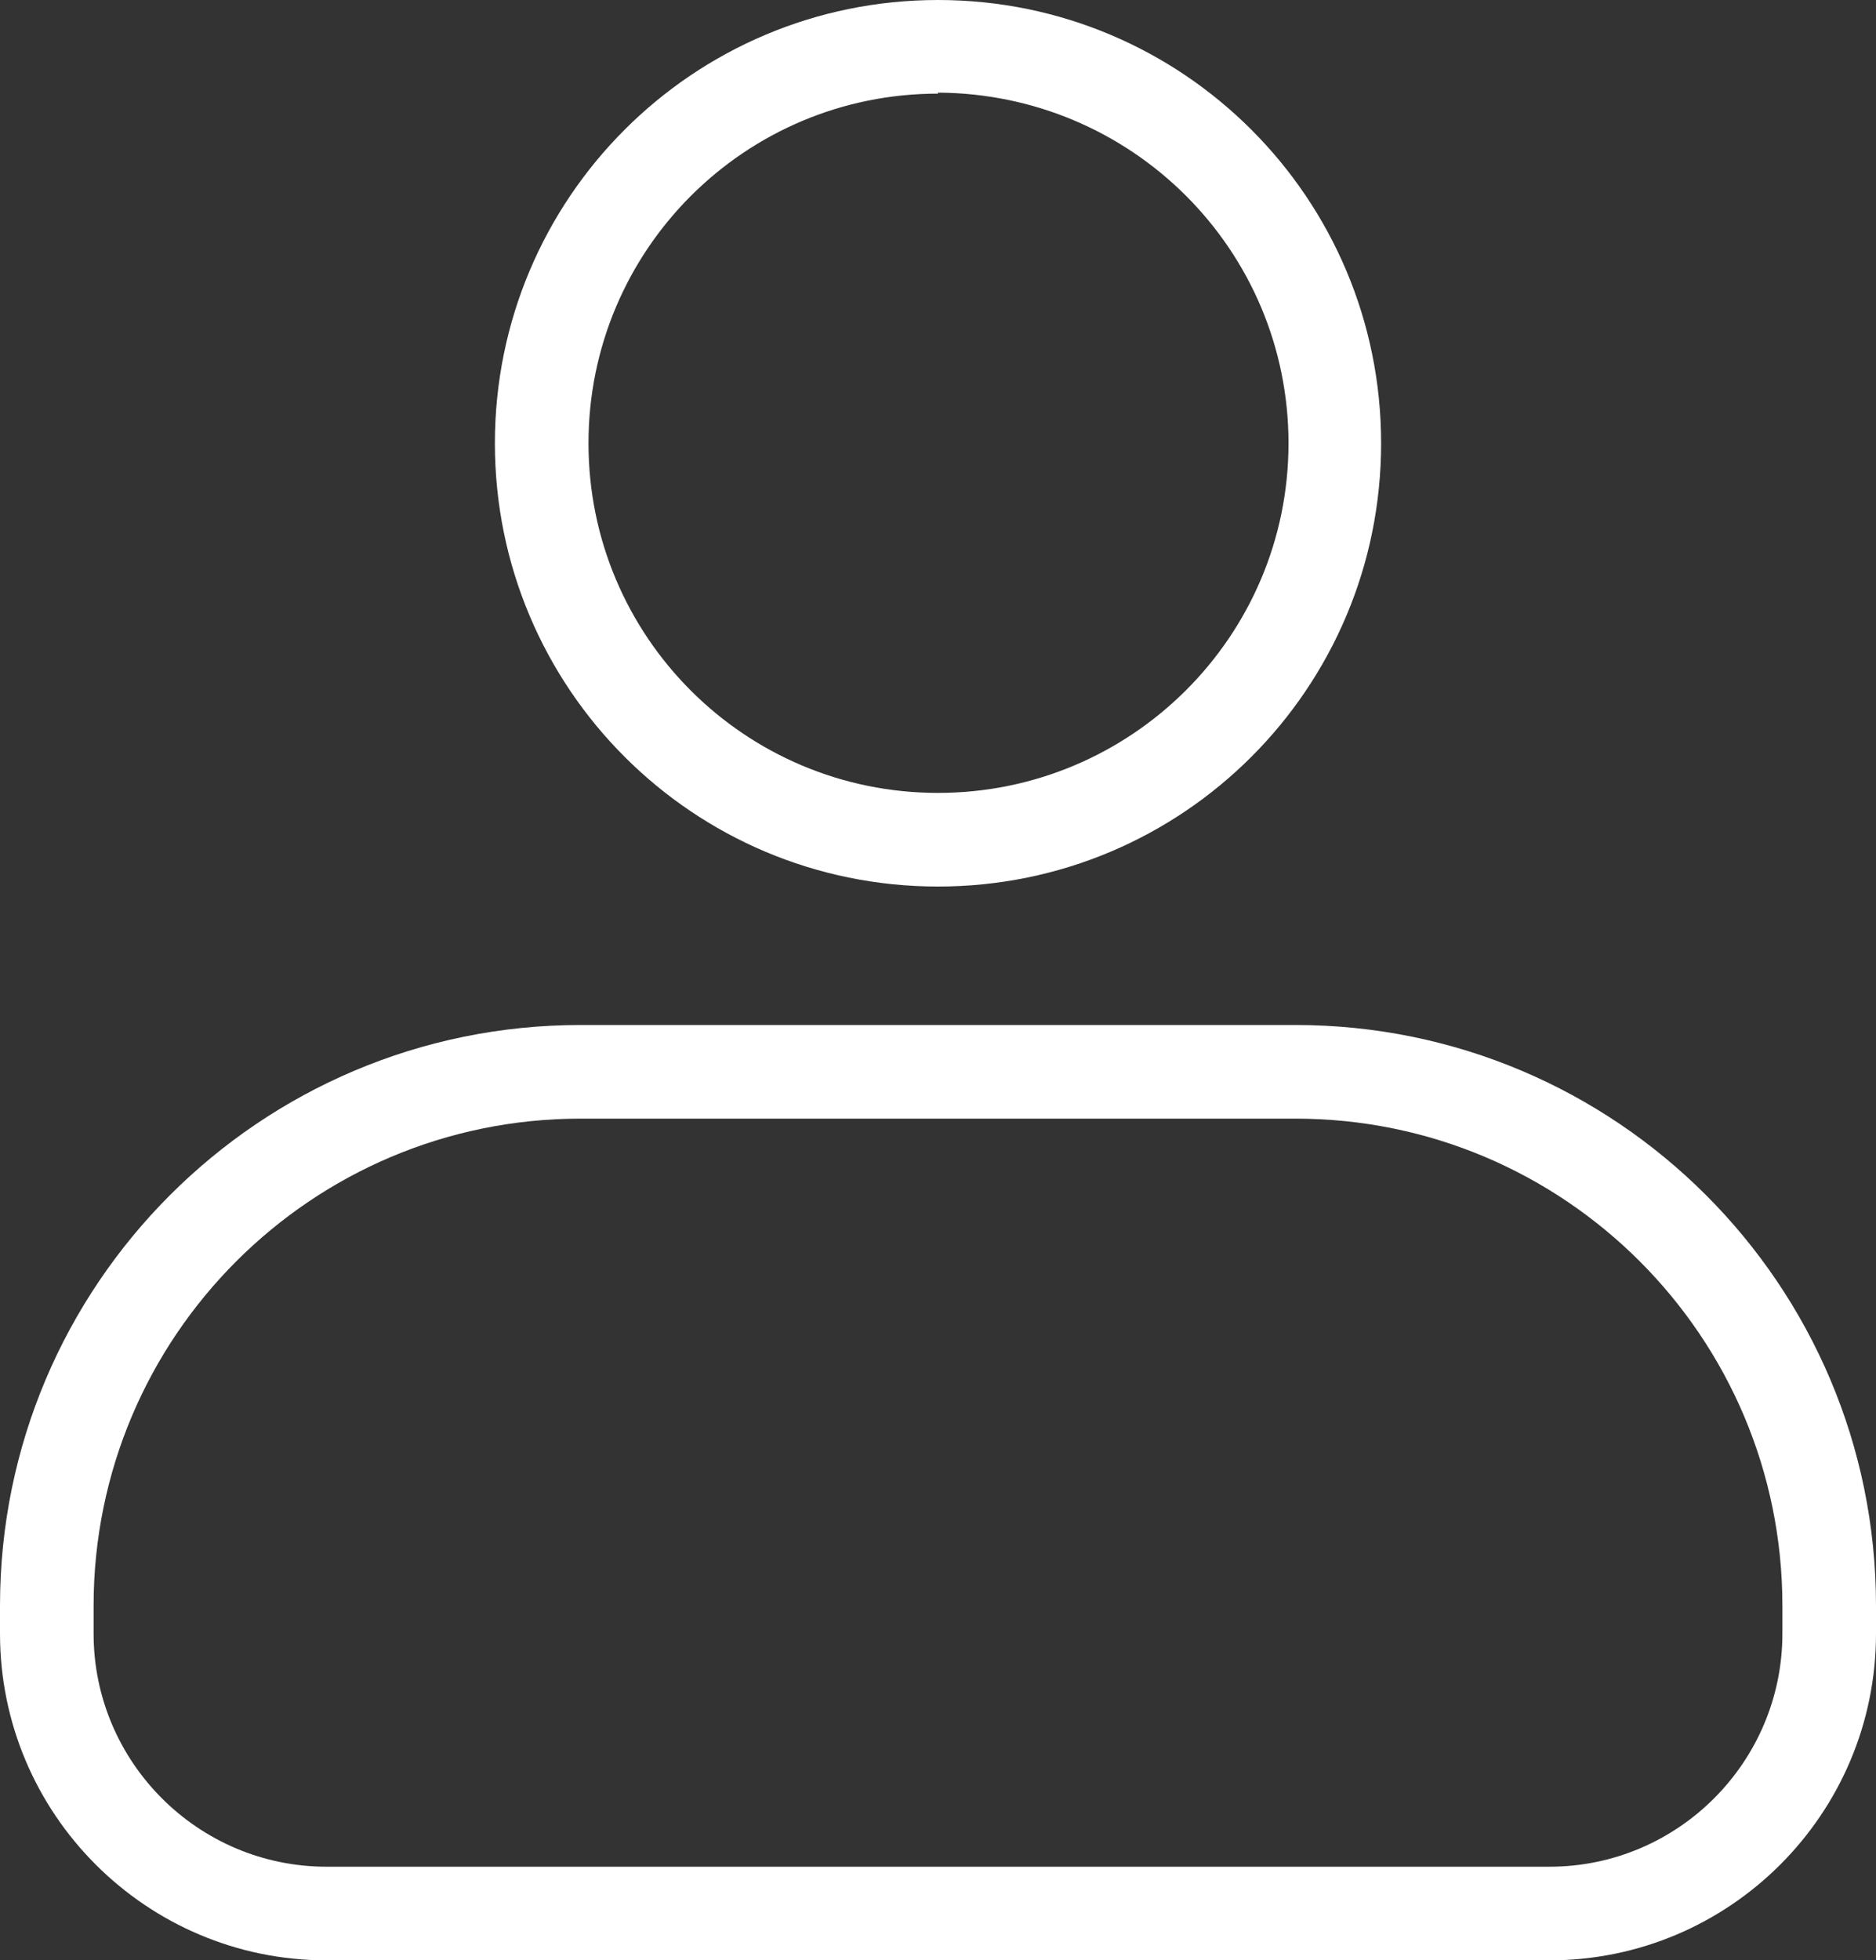
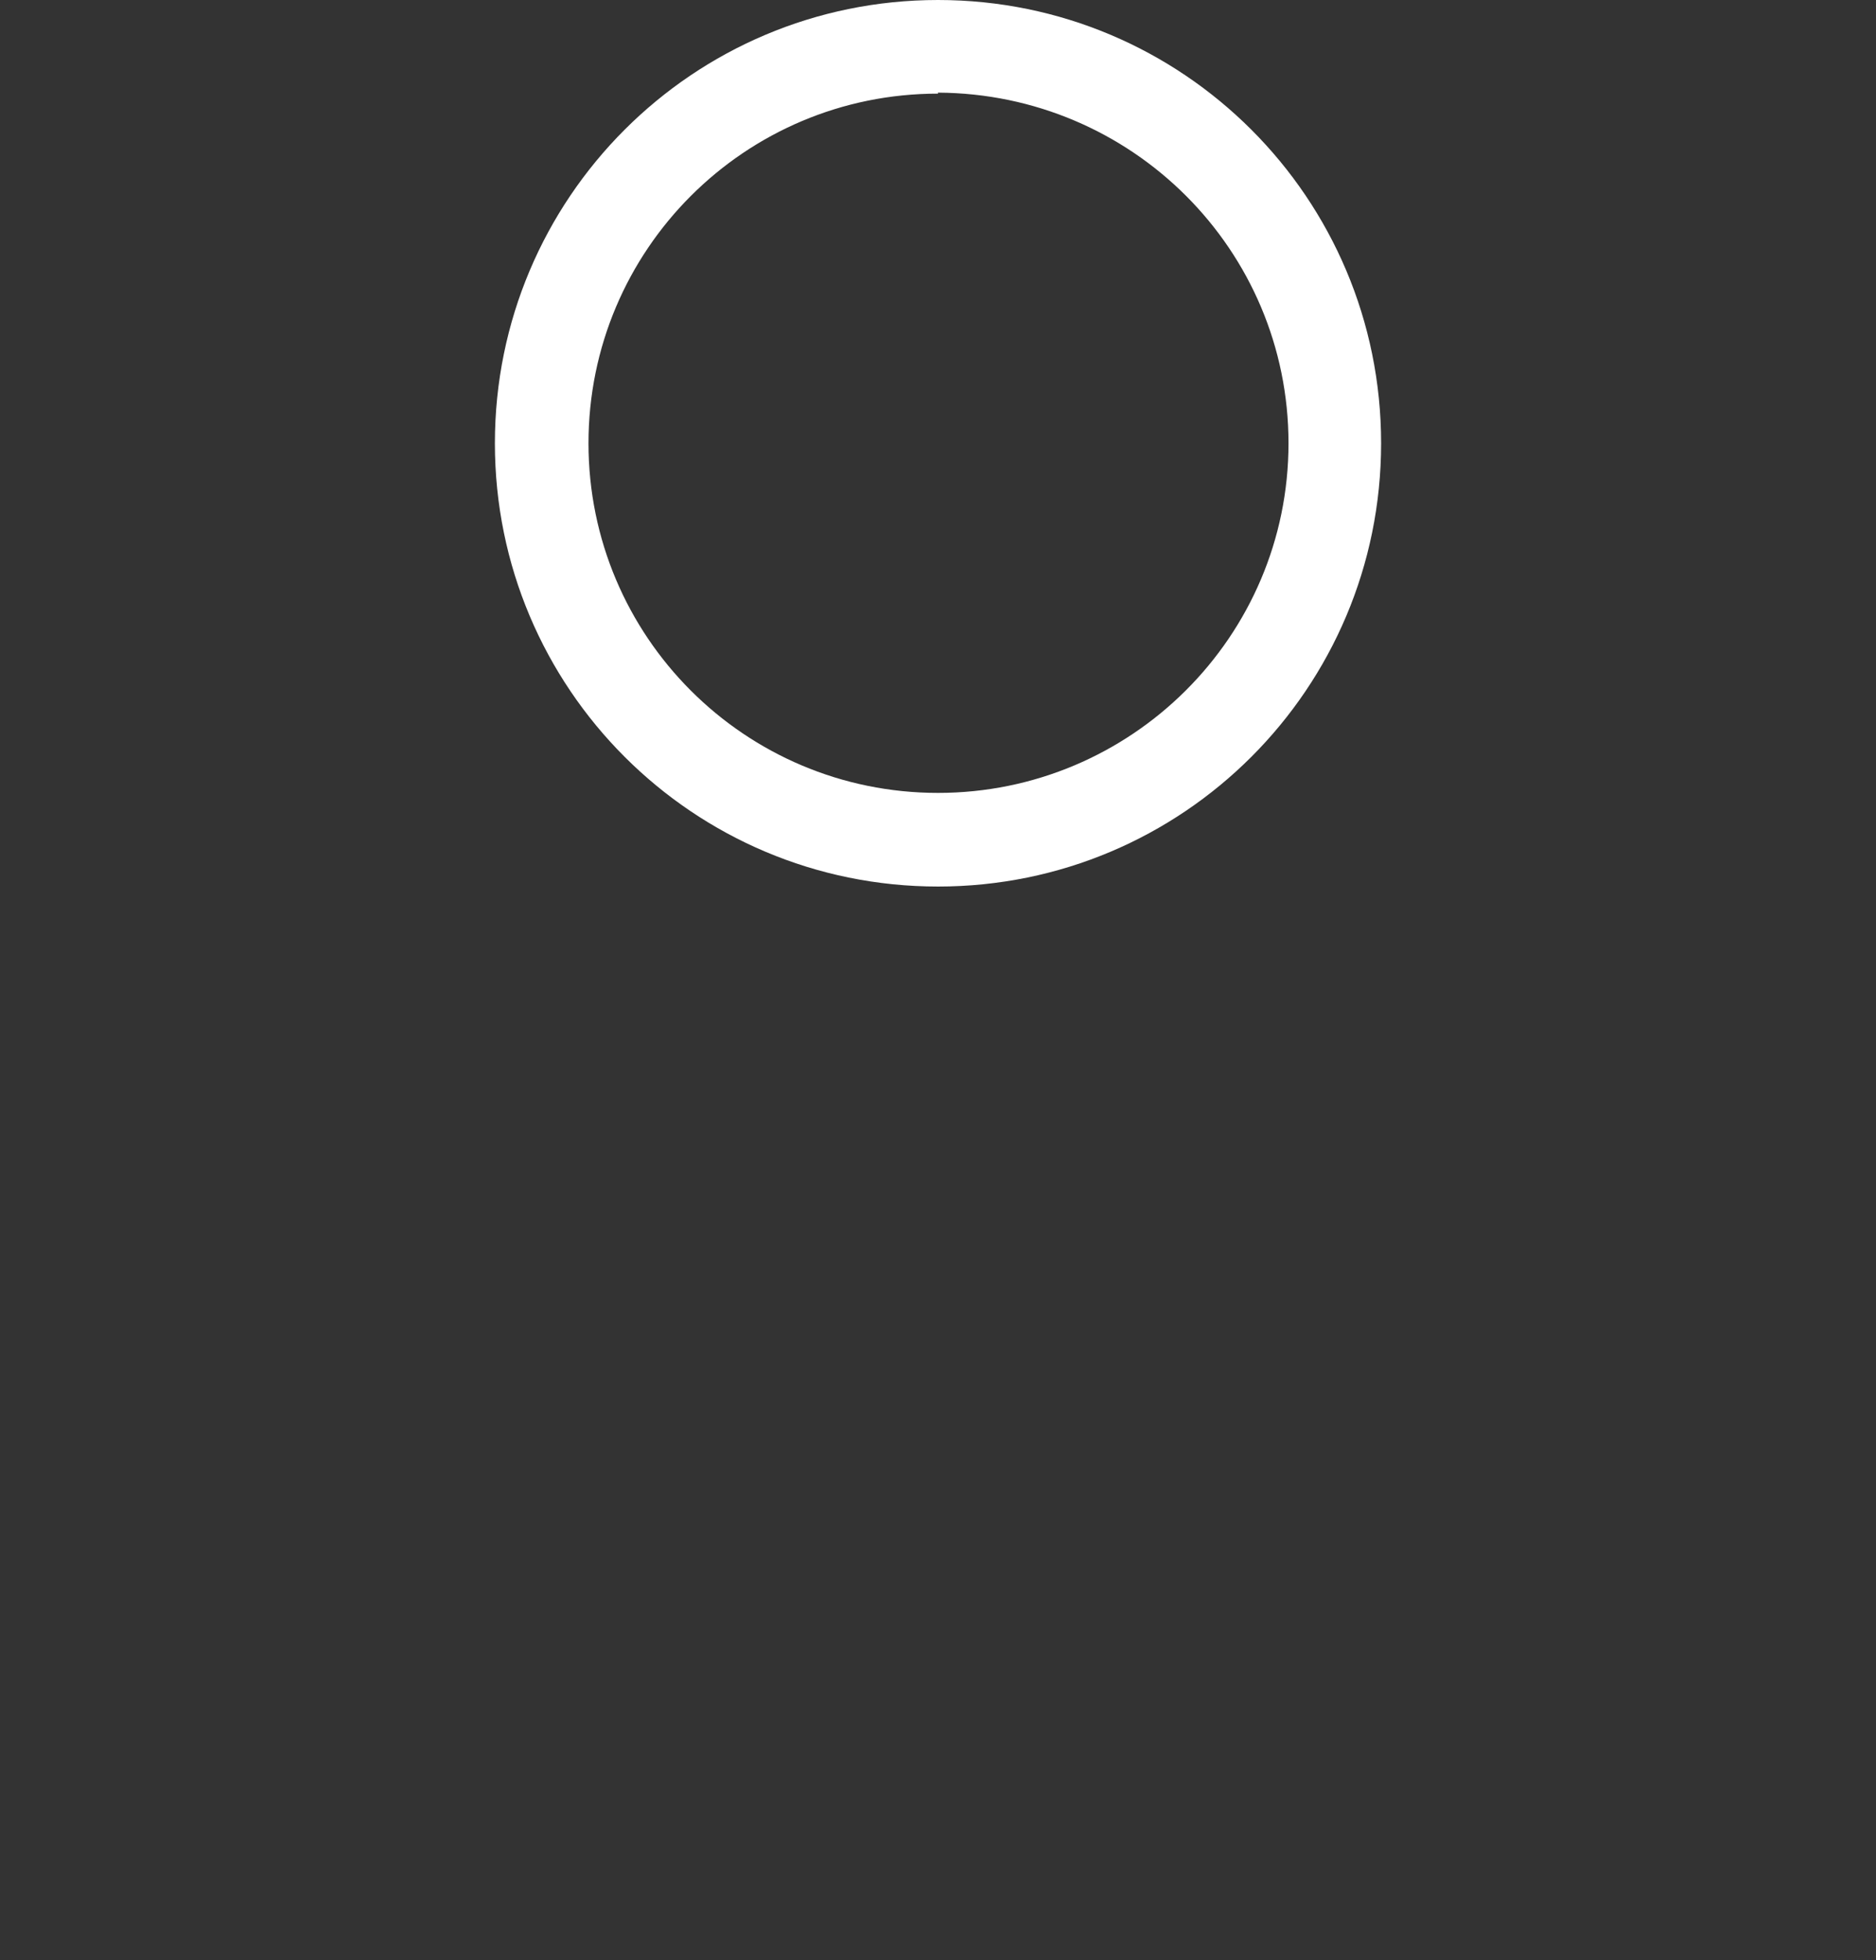
<svg xmlns="http://www.w3.org/2000/svg" id="b" viewBox="0 0 18.84 19.68">
  <rect x="0" y="0" width="18.84" height="19.68" fill="#333333" stroke="none" />
  <g id="c">
    <g id="d">
-       <path id="e" d="M15.56,19.68H3.28c-1.81,0-3.28-1.47-3.28-3.28v-.28c0-3.22,2.61-5.83,5.83-5.83h7.18c3.22,0,5.83,2.61,5.83,5.83v.28c0,1.81-1.47,3.28-3.28,3.28ZM5.83,11.23c-2.7,0-4.89,2.19-4.89,4.89v.28c0,1.29,1.05,2.34,2.34,2.34h12.28c1.29,0,2.34-1.05,2.34-2.34v-.28c0-2.7-2.19-4.89-4.89-4.89h-7.18Z" style="fill:#fff;" />
      <path id="f" d="M9.42,8.9c-2.46,0-4.45-1.99-4.45-4.45C4.97,1.99,6.96,0,9.42,0c2.46,0,4.45,1.99,4.45,4.45,0,2.46-1.99,4.45-4.45,4.45ZM9.42.94c-1.94,0-3.51,1.57-3.51,3.51s1.57,3.51,3.51,3.51,3.52-1.57,3.52-3.51c0-1.94-1.57-3.51-3.52-3.52Z" style="fill:#fff;" />
    </g>
  </g>
</svg>